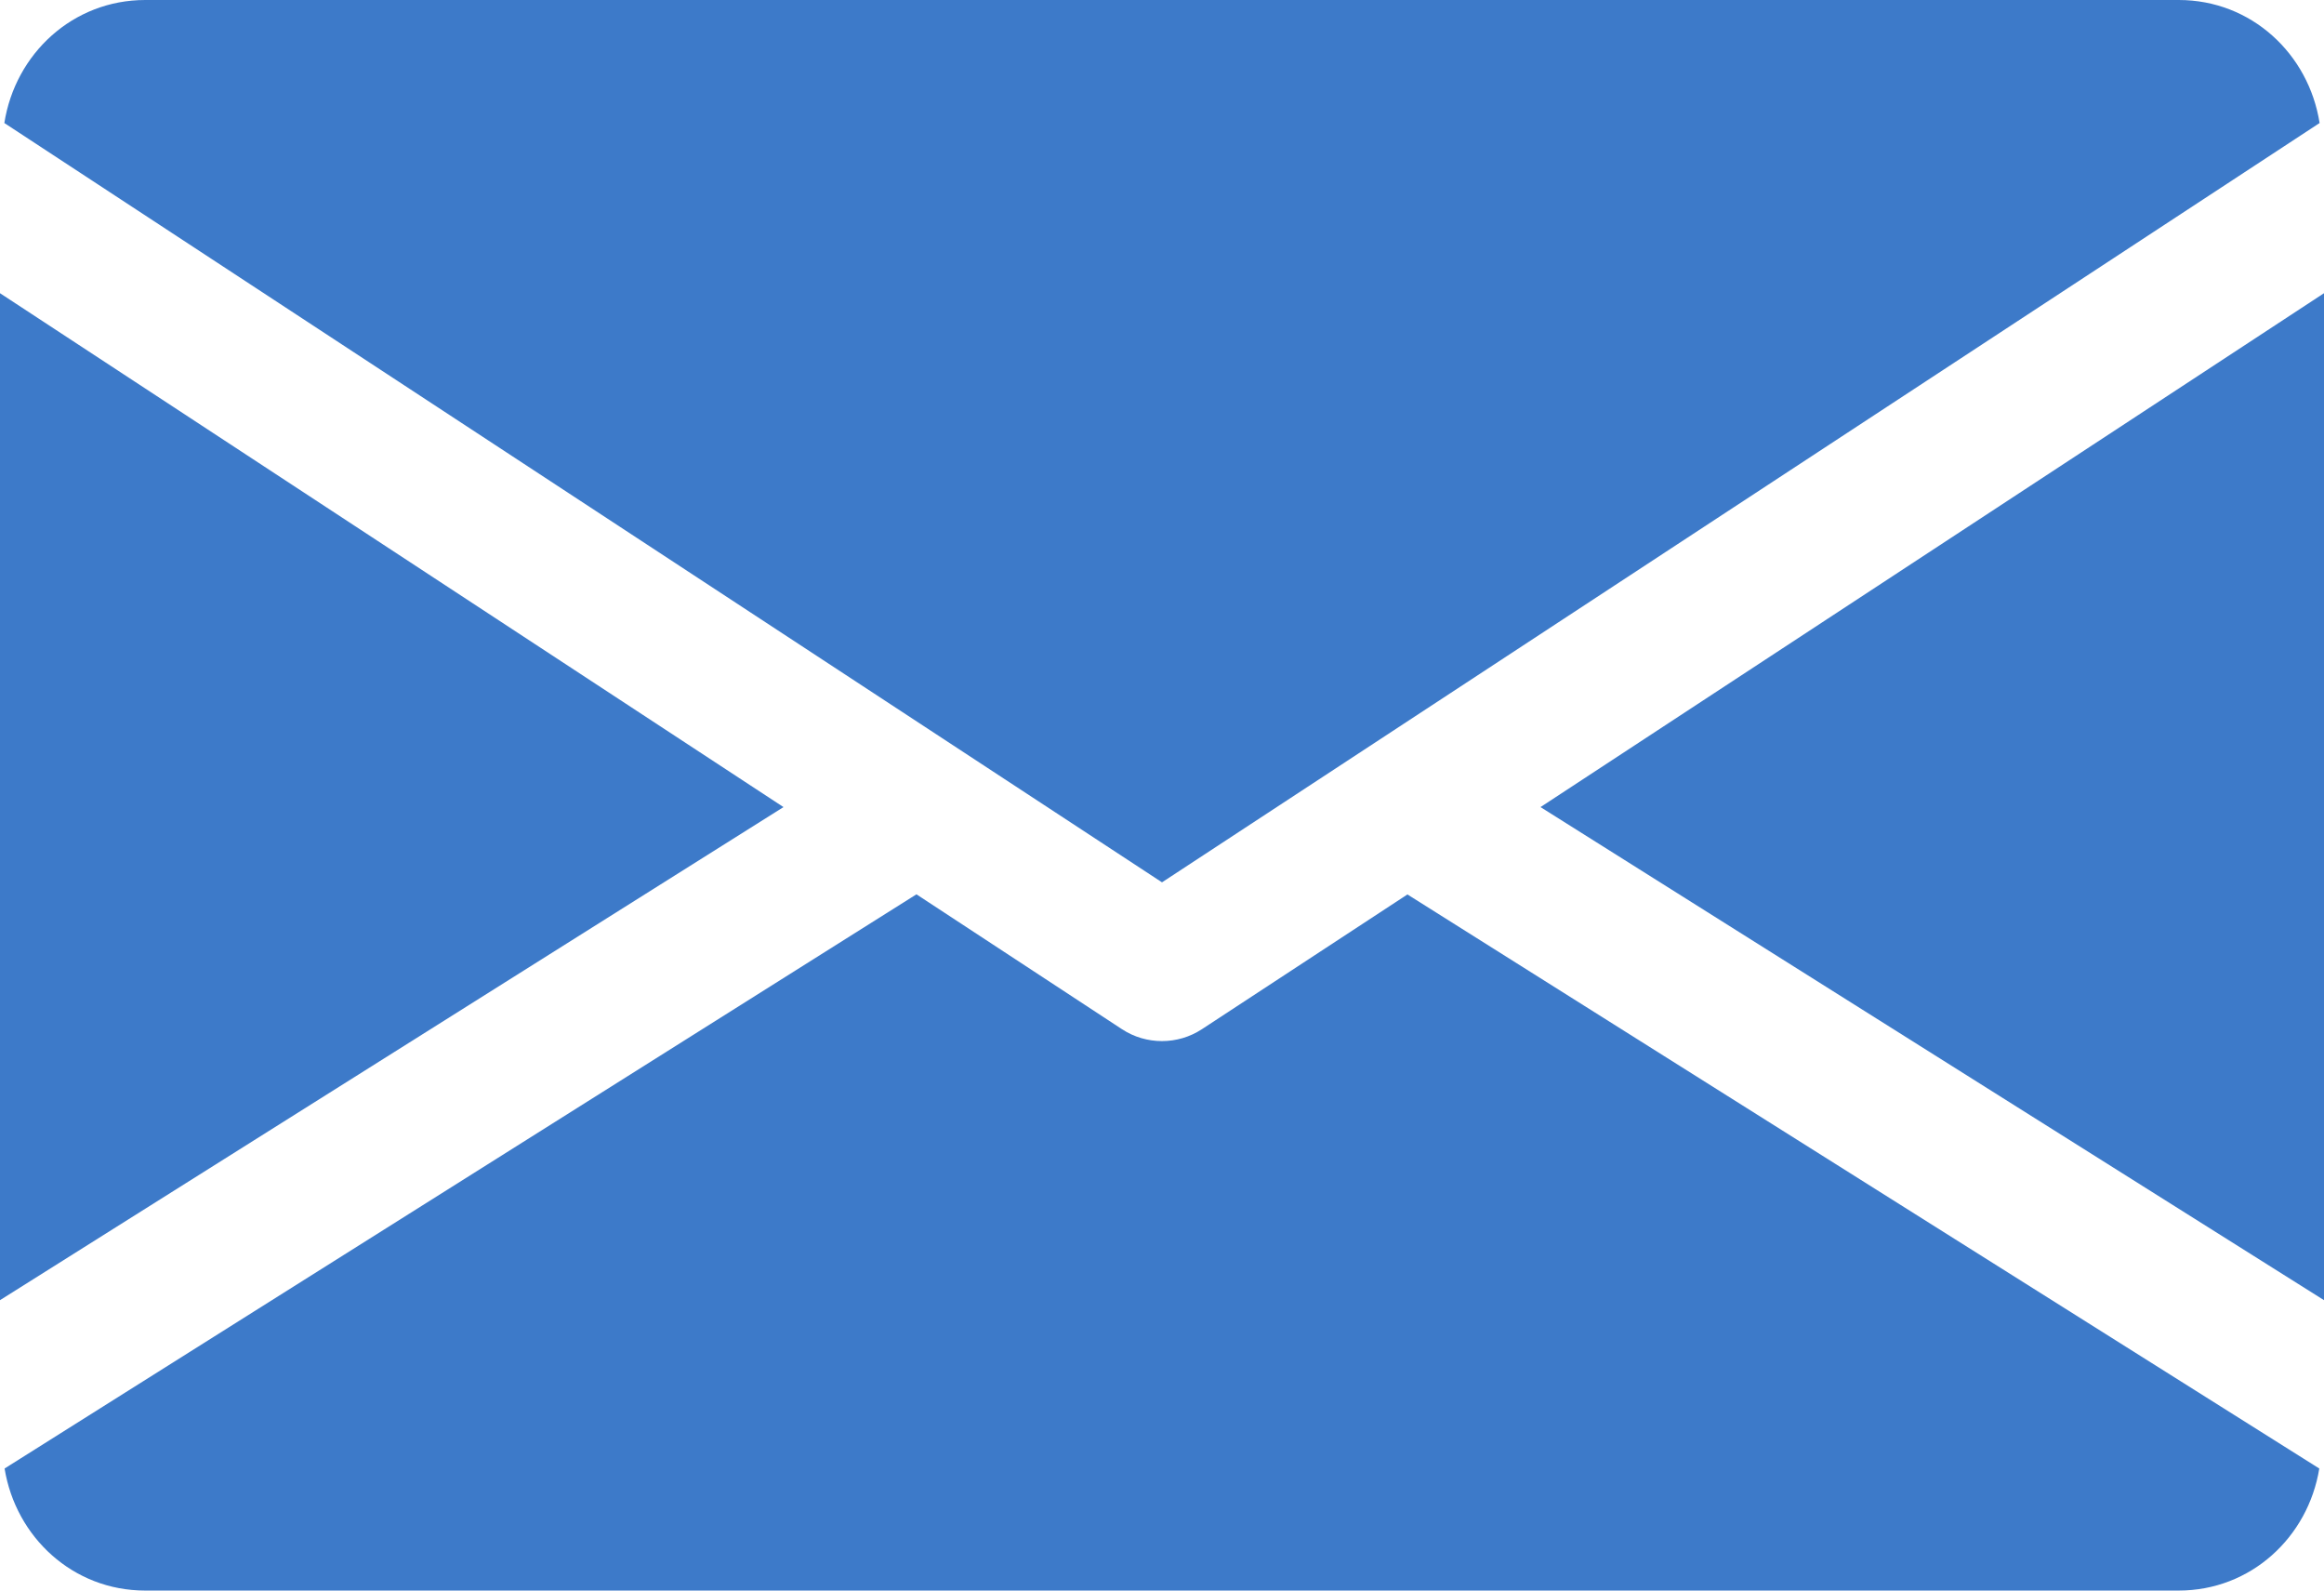
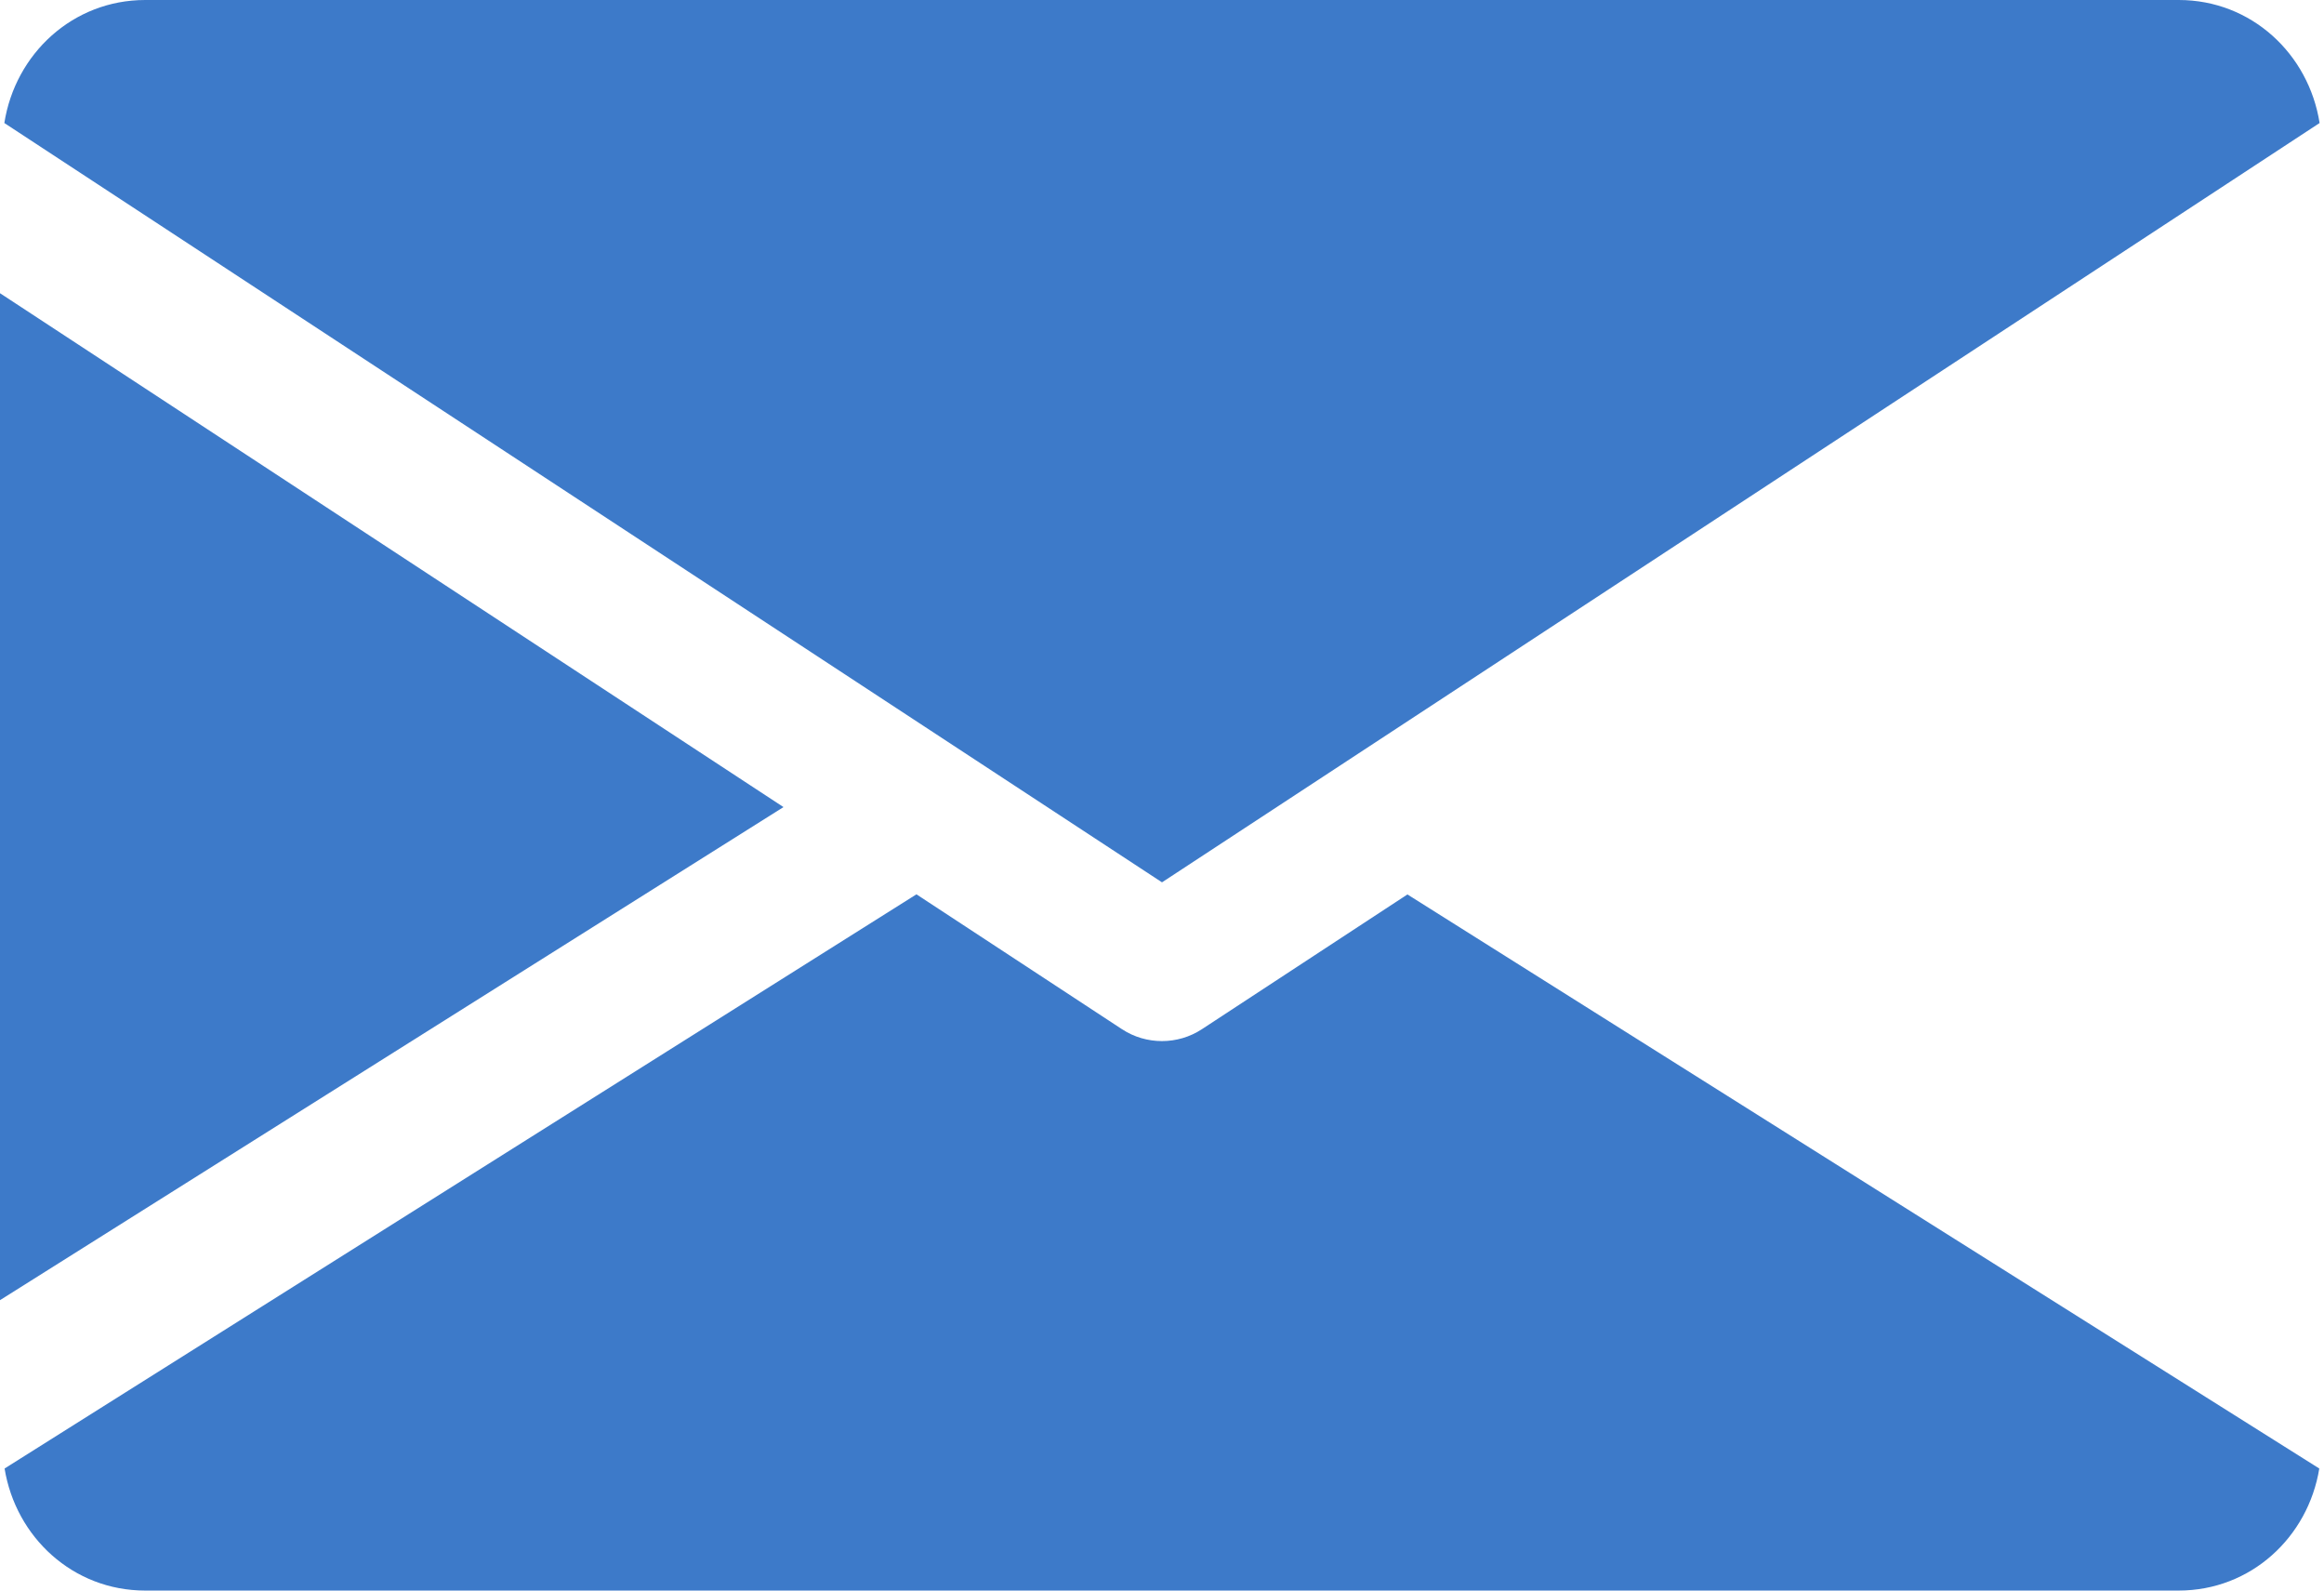
<svg xmlns="http://www.w3.org/2000/svg" width="38" height="26" viewBox="0 0 38 26" fill="none">
-   <path d="M25.189 13.193L38 21.253V4.793L25.189 13.193Z" fill="#3D7AC9" />
  <path d="M0 4.793V21.253L12.811 13.193L0 4.793Z" fill="#3D7AC9" />
  <path d="M35.625 0H2.375C1.19 0 0.249 0.879 0.071 2.011L19 14.423L37.928 2.011C37.75 0.879 36.81 0 35.625 0Z" fill="#3D7AC9" />
  <path d="M23.013 14.621L19.652 16.824C19.453 16.954 19.227 17.018 18.999 17.018C18.771 17.018 18.545 16.954 18.346 16.824L14.985 14.619L0.075 24.005C0.258 25.128 1.194 26 2.374 26H35.624C36.804 26 37.74 25.128 37.923 24.005L23.013 14.621Z" fill="#3D7AC9" />
</svg>